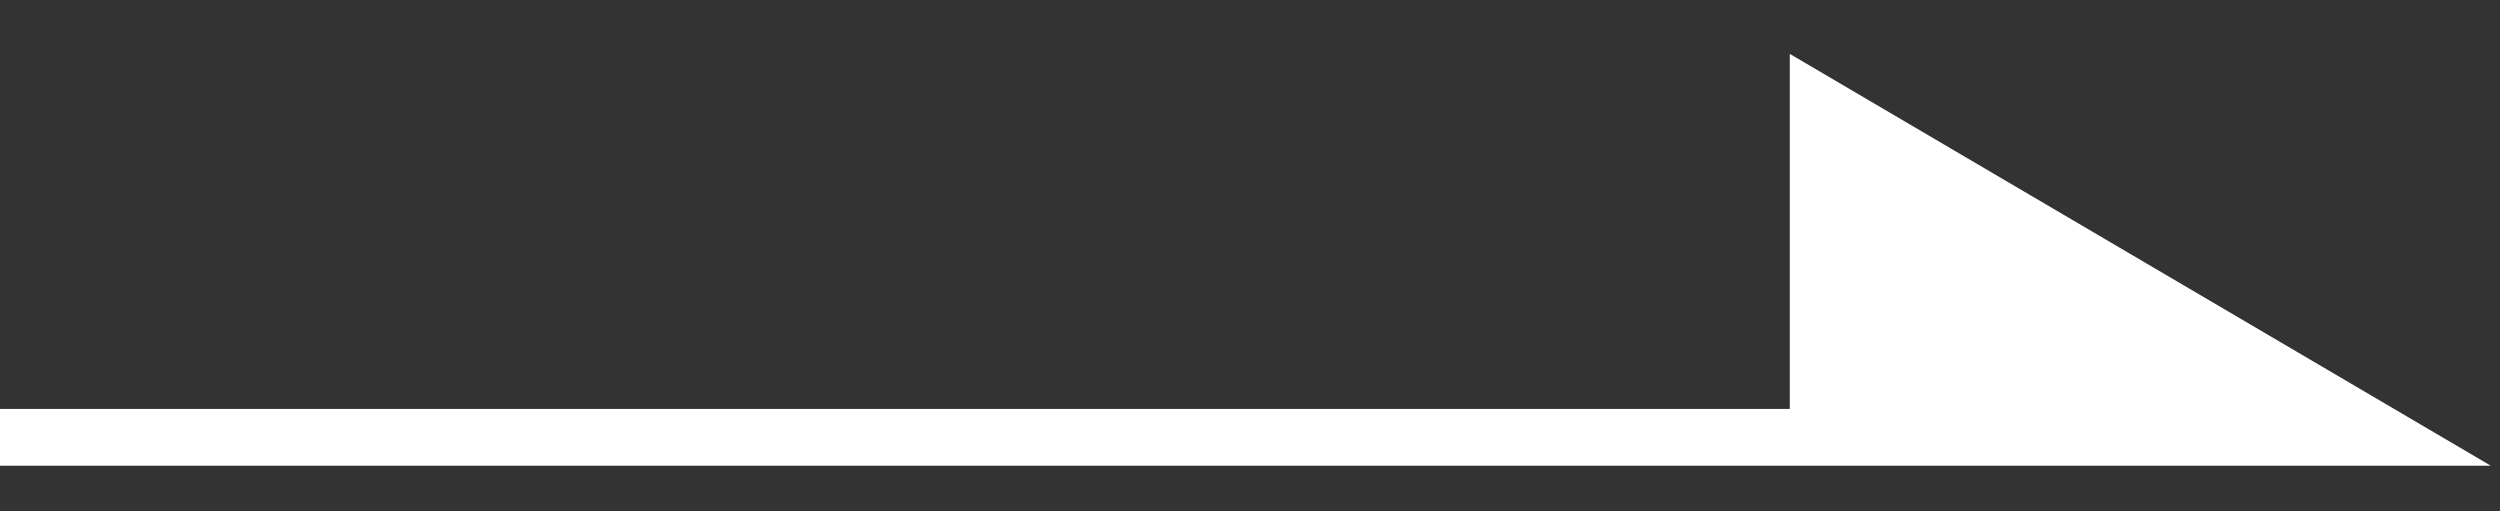
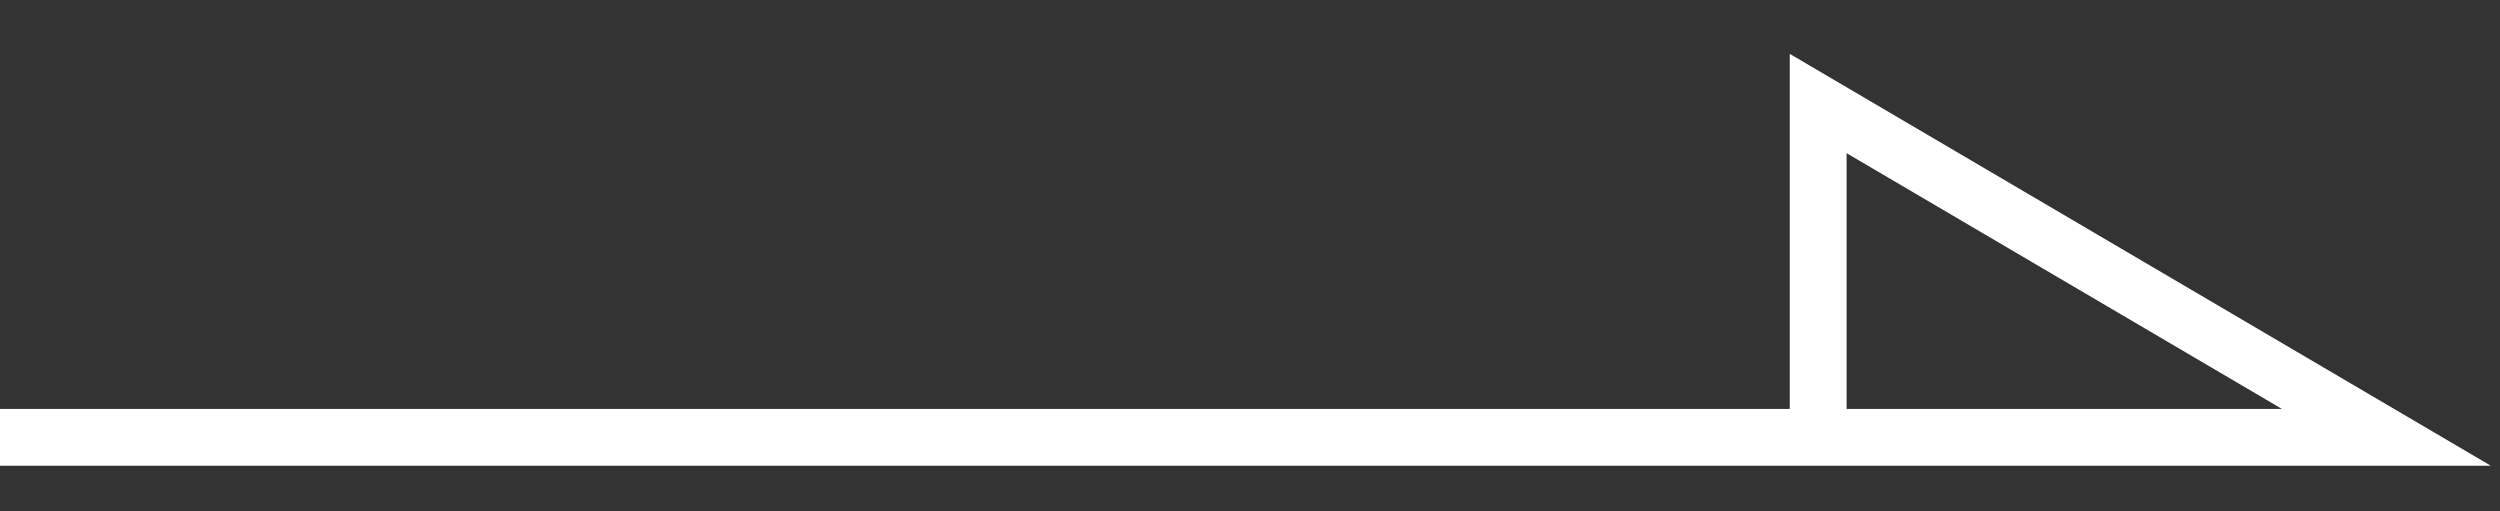
<svg xmlns="http://www.w3.org/2000/svg" width="44" height="9" viewBox="0 0 44 9" fill="none">
  <rect x="0" y="0" width="44" height="9" fill="#333333" stroke="none" />
-   <path d="M32 1.822L42 7.697H32V1.822Z" fill="white" />
  <path d="M0 7.697H32M32 7.697H42L32 1.822V7.697Z" stroke="white" />
</svg>